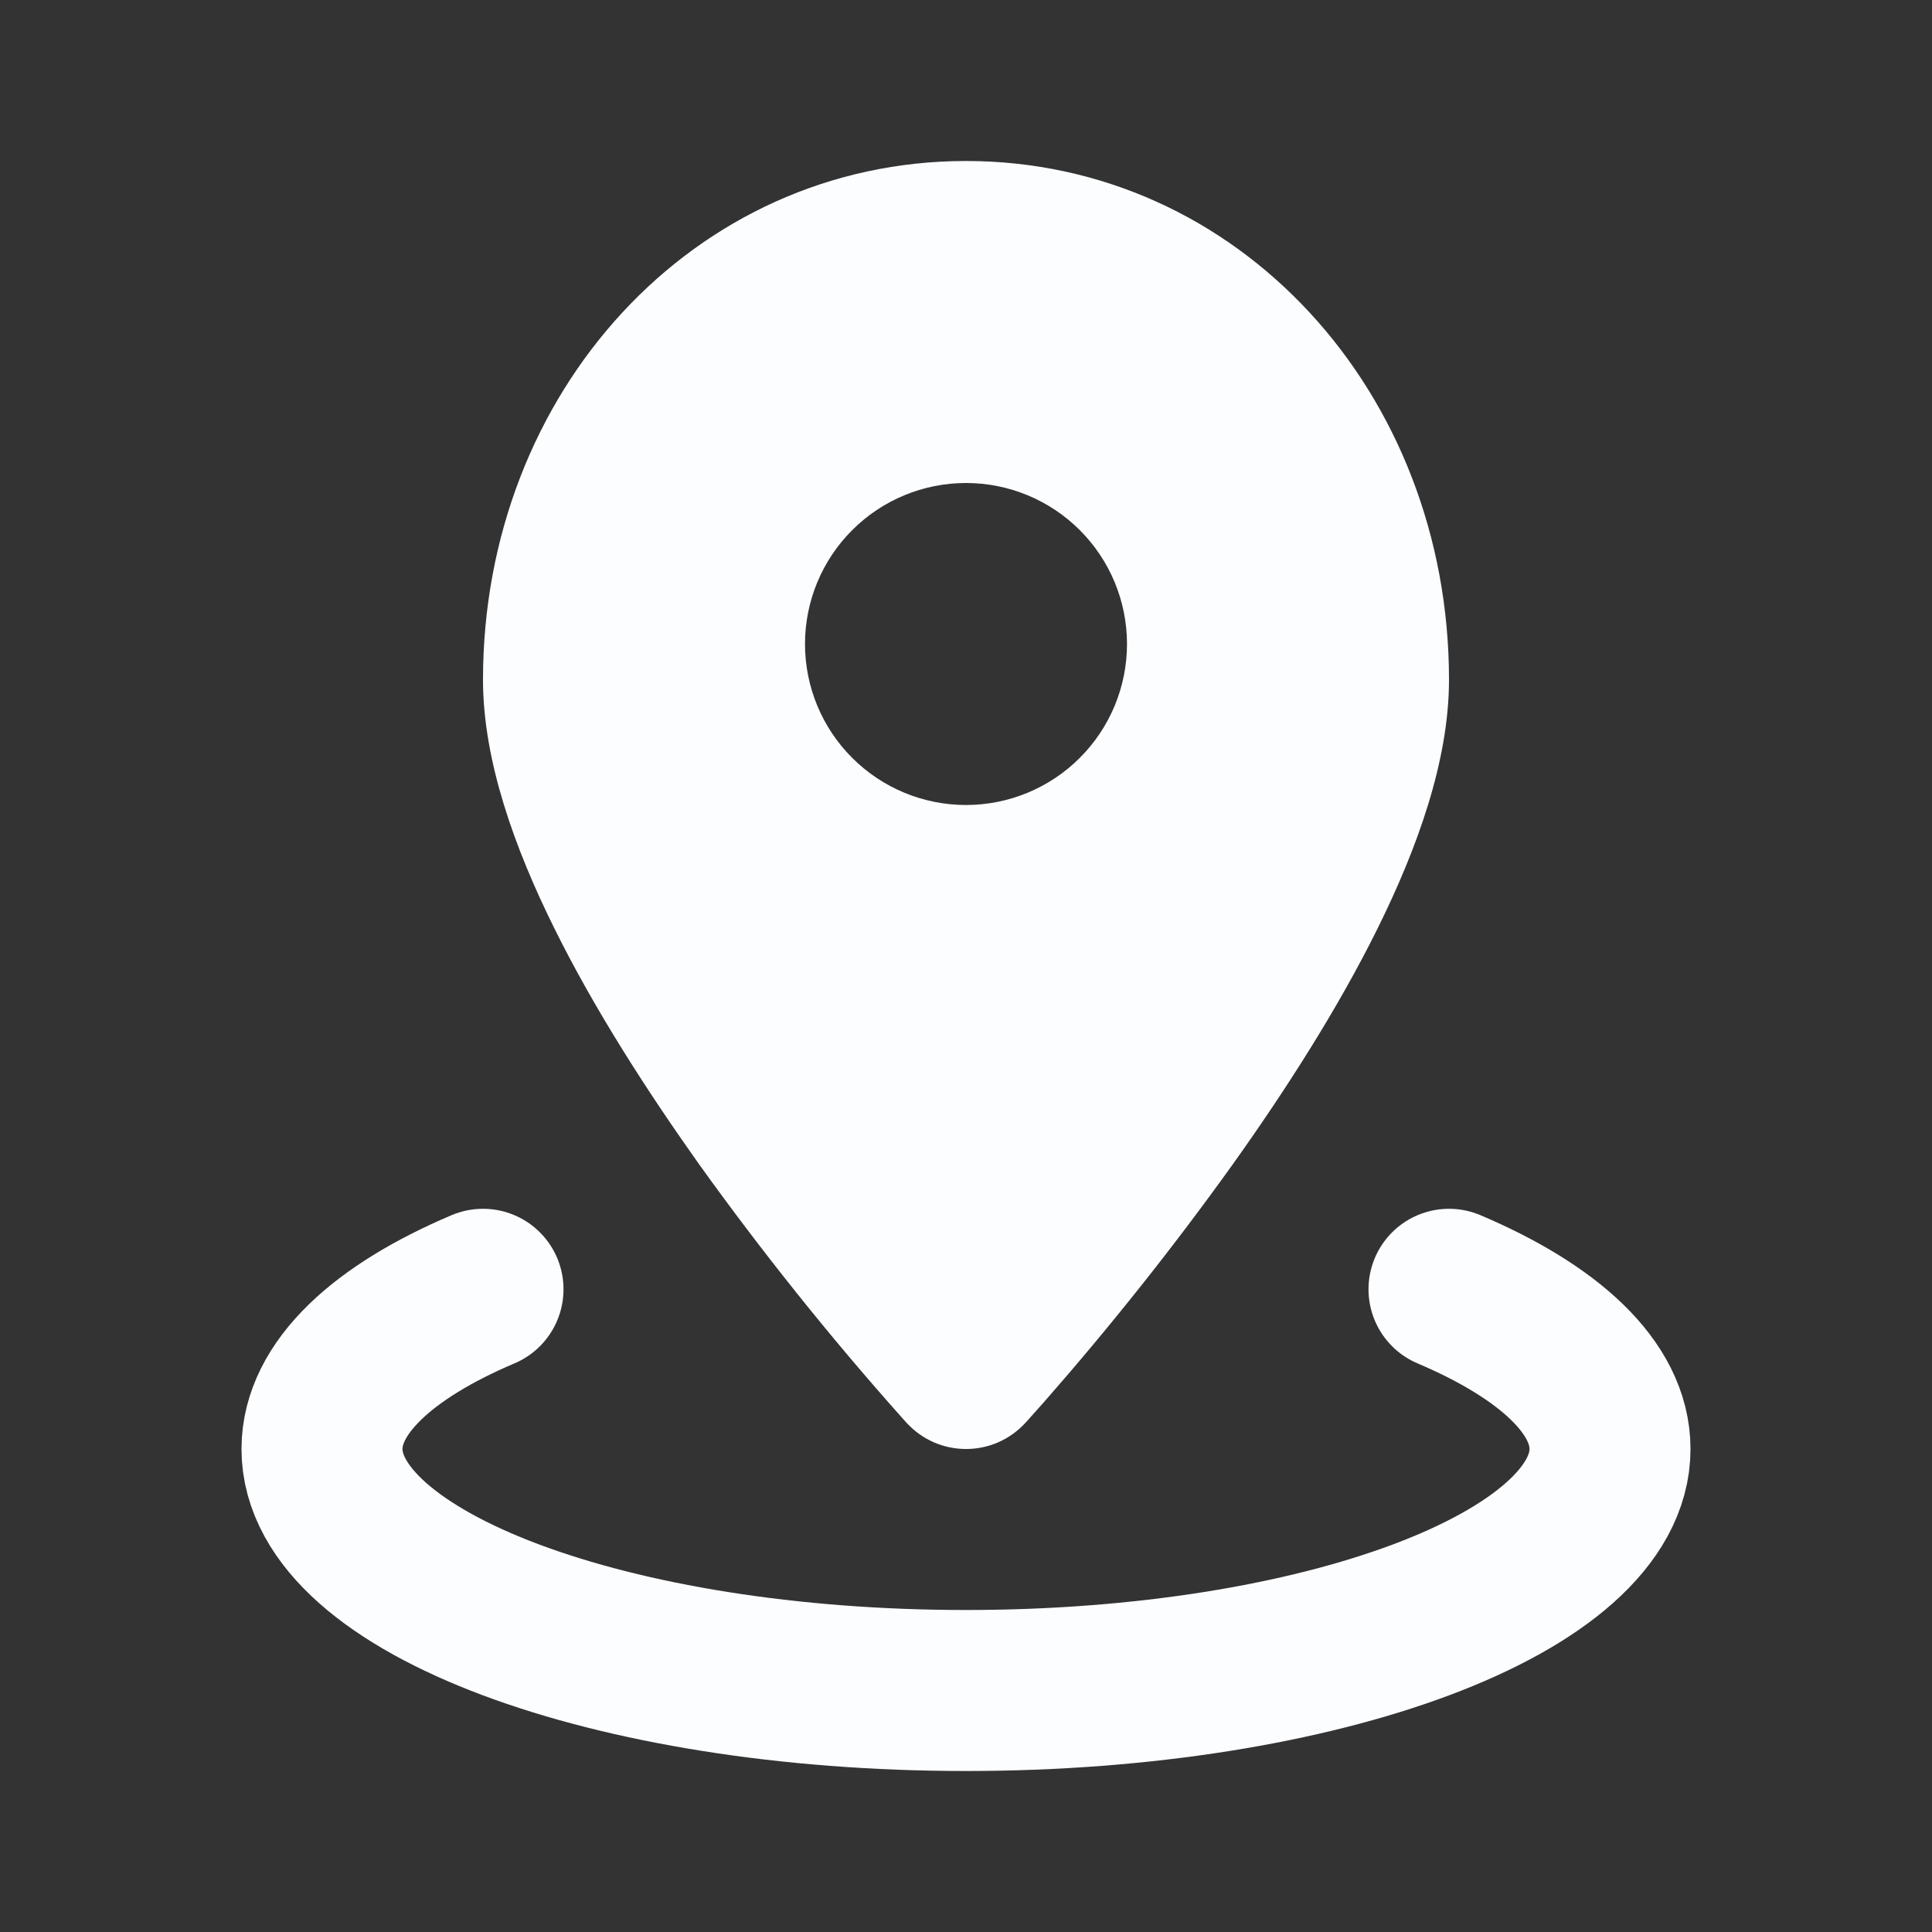
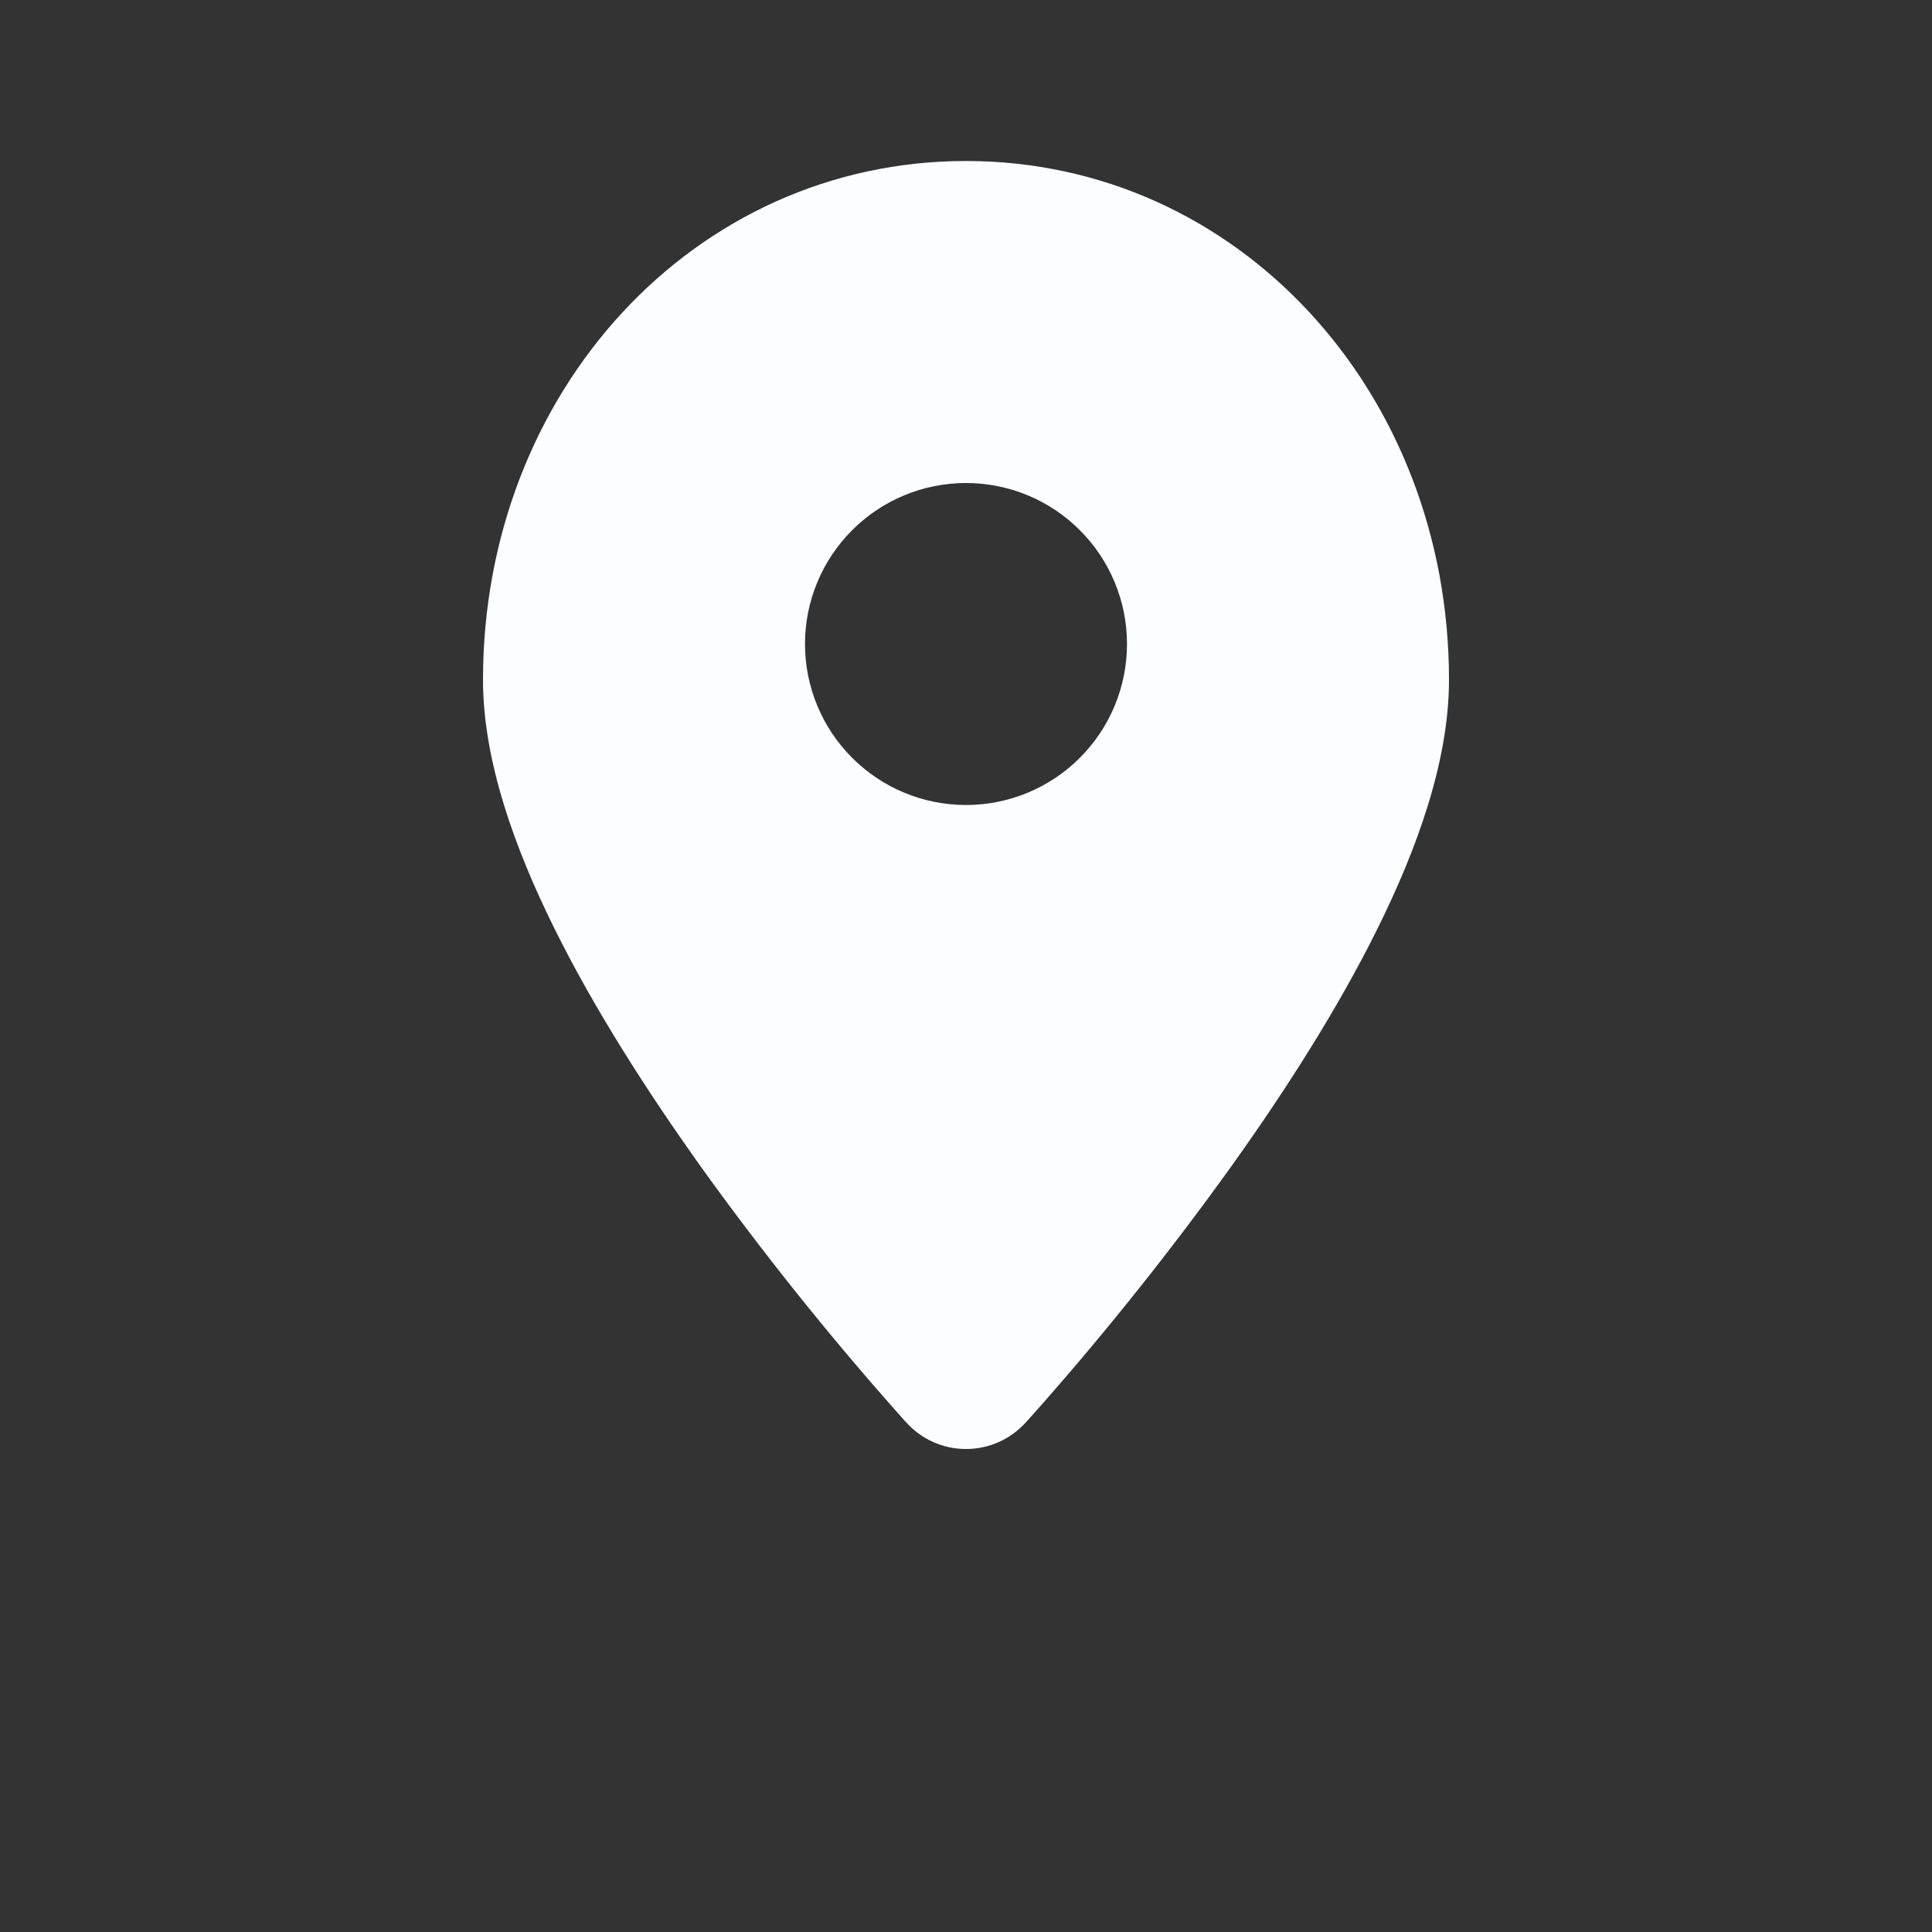
<svg xmlns="http://www.w3.org/2000/svg" width="36" height="36" viewBox="0 0 36 36" fill="none">
  <rect x="0" y="0" width="36" height="36" fill="#333333" stroke="none" />
-   <path d="M27 24.024C28.867 24.817 30 25.858 30 27C30 29.485 24.627 31.5 18 31.5C11.373 31.5 6 29.485 6 27C6 25.86 7.133 24.816 9 24.024" stroke="#FCFDFF" stroke-width="3" stroke-linecap="round" stroke-linejoin="round" />
  <path fill-rule="evenodd" clip-rule="evenodd" d="M16.893 26.512L18 25.5L16.893 26.512ZM19.107 26.512L19.114 26.505L19.133 26.484L19.2 26.409L19.449 26.13C20.695 24.71 21.871 23.23 22.971 21.695C23.934 20.345 24.921 18.814 25.672 17.295C26.407 15.81 27 14.177 27 12.666C27 7.306 23.073 3 18 3C12.927 3 9 7.305 9 12.666C9 14.177 9.592 15.81 10.328 17.295C11.079 18.814 12.068 20.345 13.027 21.695C14.201 23.331 15.46 24.905 16.8 26.409L16.867 26.484L16.886 26.505L16.893 26.512C17.034 26.666 17.205 26.789 17.395 26.873C17.586 26.957 17.792 27 18 27C18.208 27 18.414 26.957 18.605 26.873C18.795 26.789 18.966 26.666 19.107 26.512V26.512ZM18 25.5L19.107 26.511L18 25.5ZM18 9C17.204 9 16.441 9.316 15.879 9.879C15.316 10.441 15 11.204 15 12C15 12.796 15.316 13.559 15.879 14.121C16.441 14.684 17.204 15 18 15C18.796 15 19.559 14.684 20.121 14.121C20.684 13.559 21 12.796 21 12C21 11.204 20.684 10.441 20.121 9.879C19.559 9.316 18.796 9 18 9V9Z" fill="#FCFDFF" />
</svg>